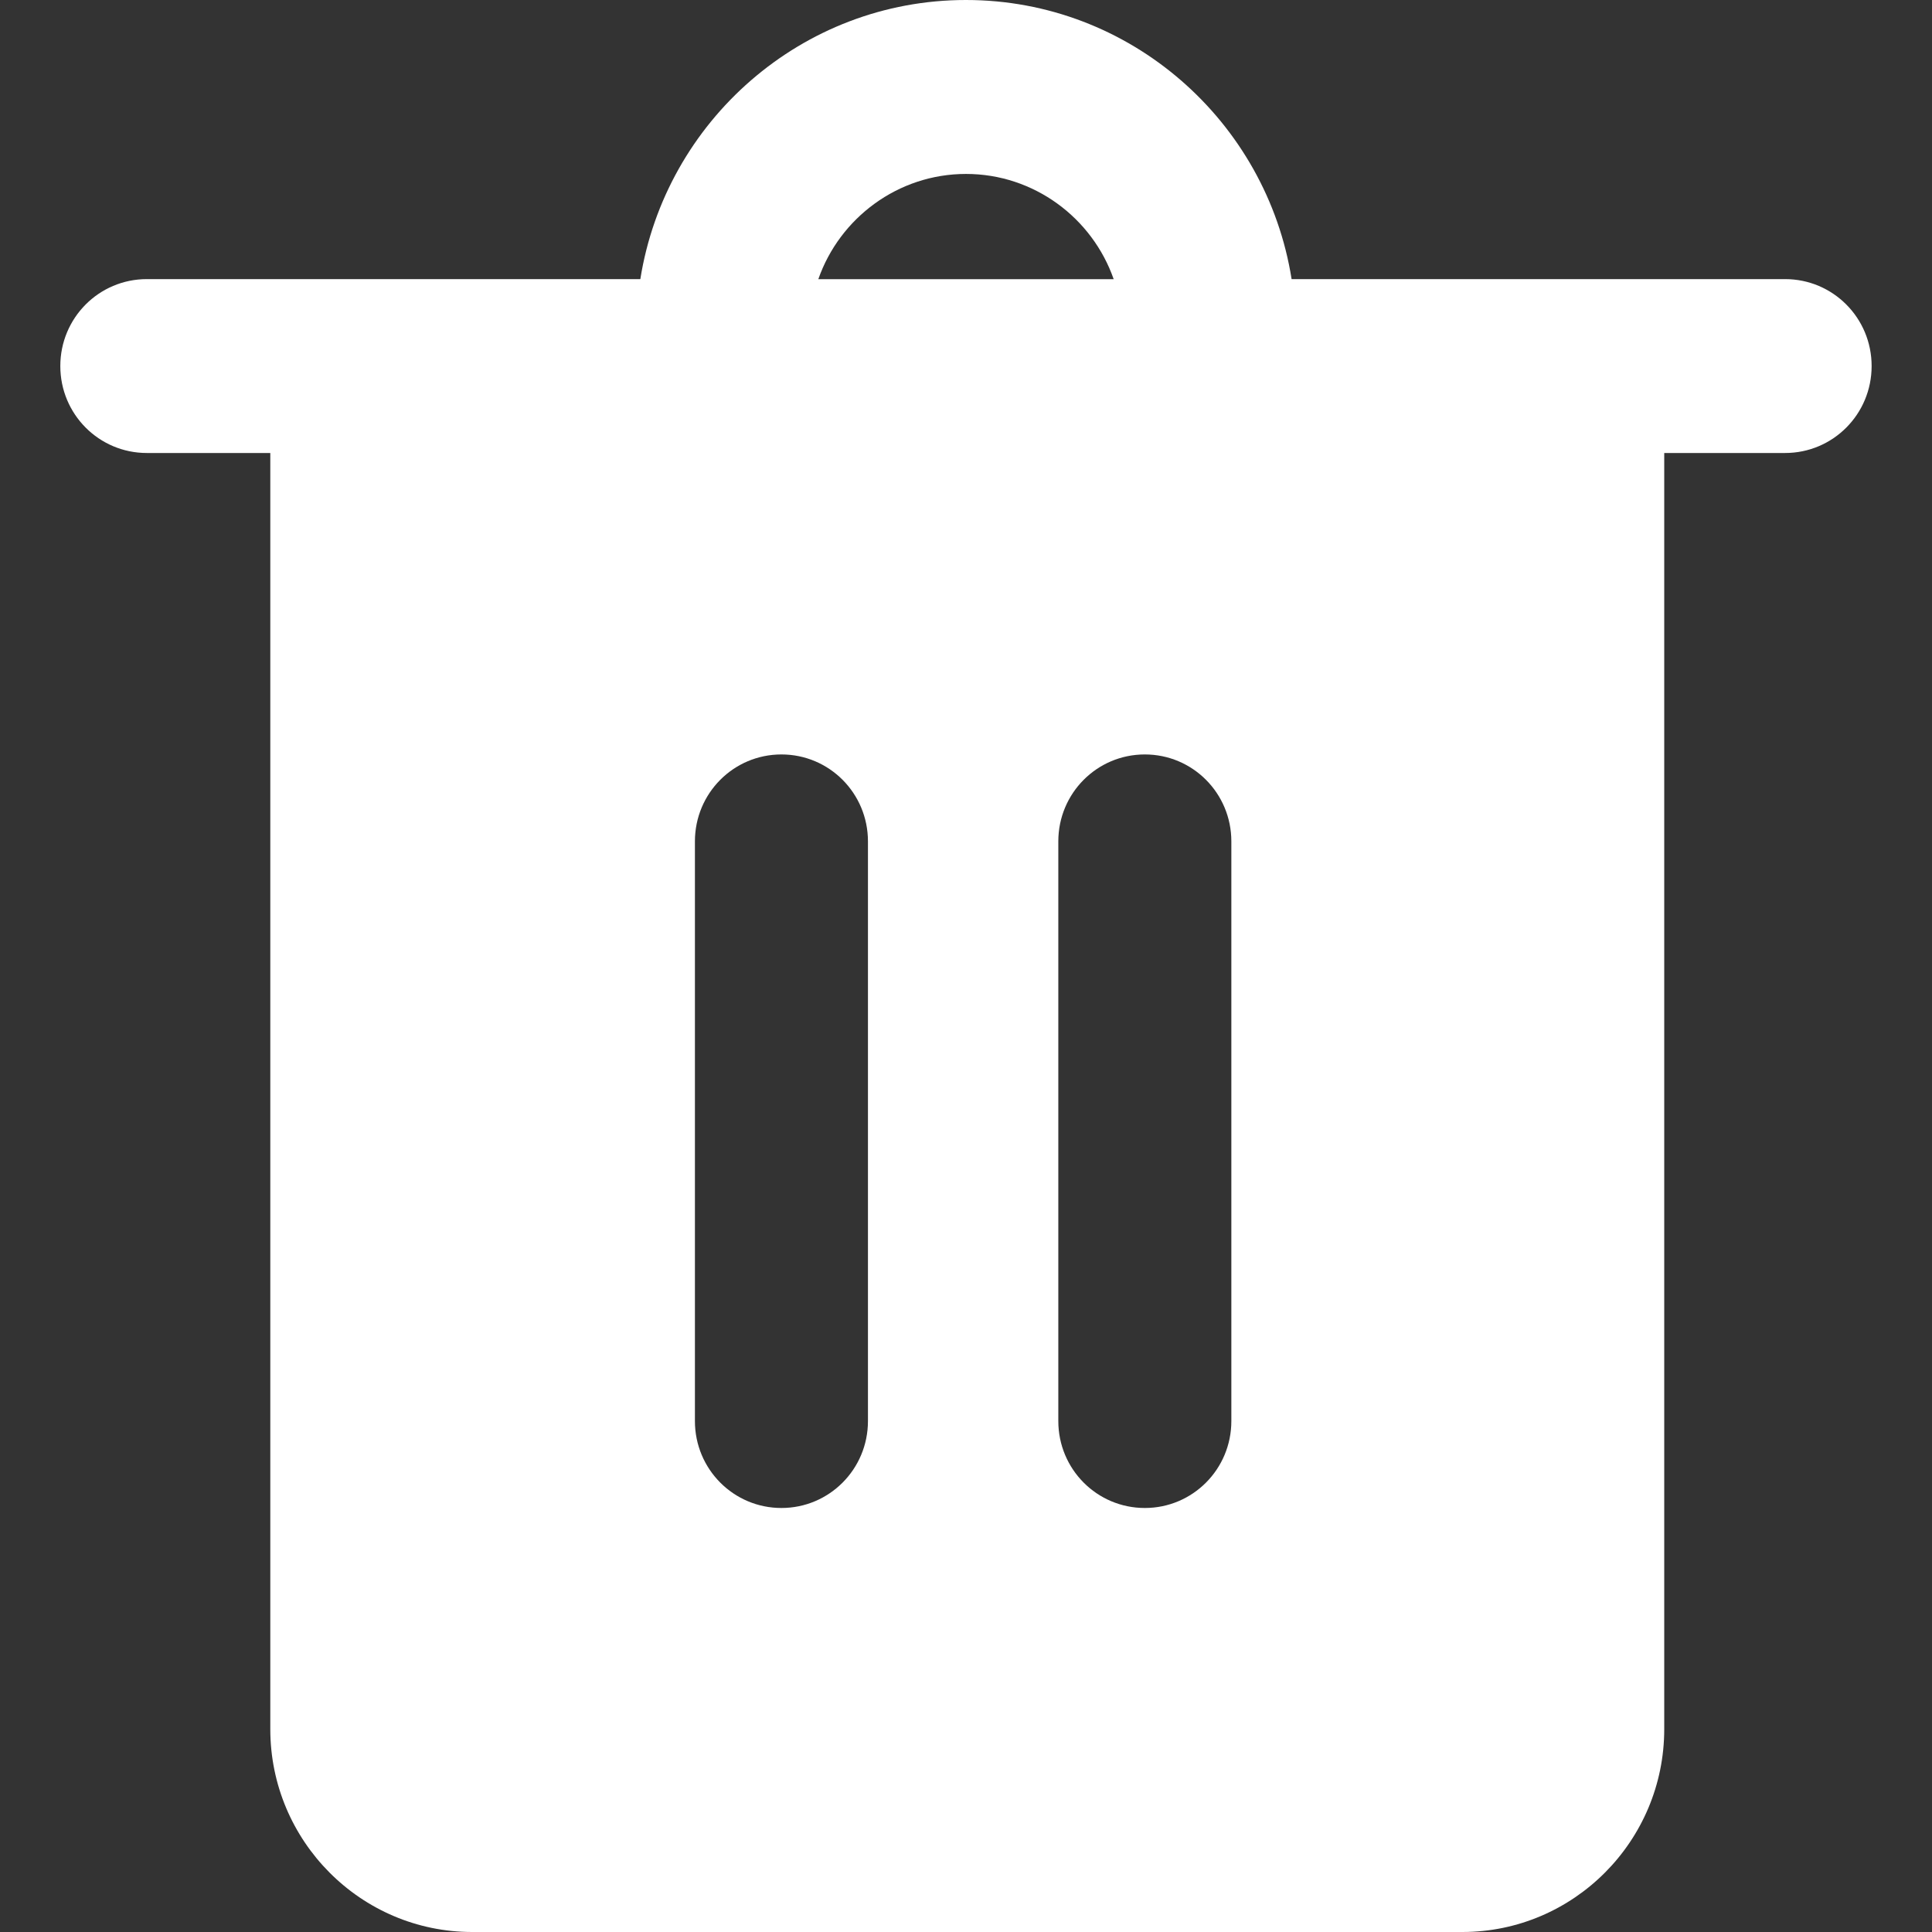
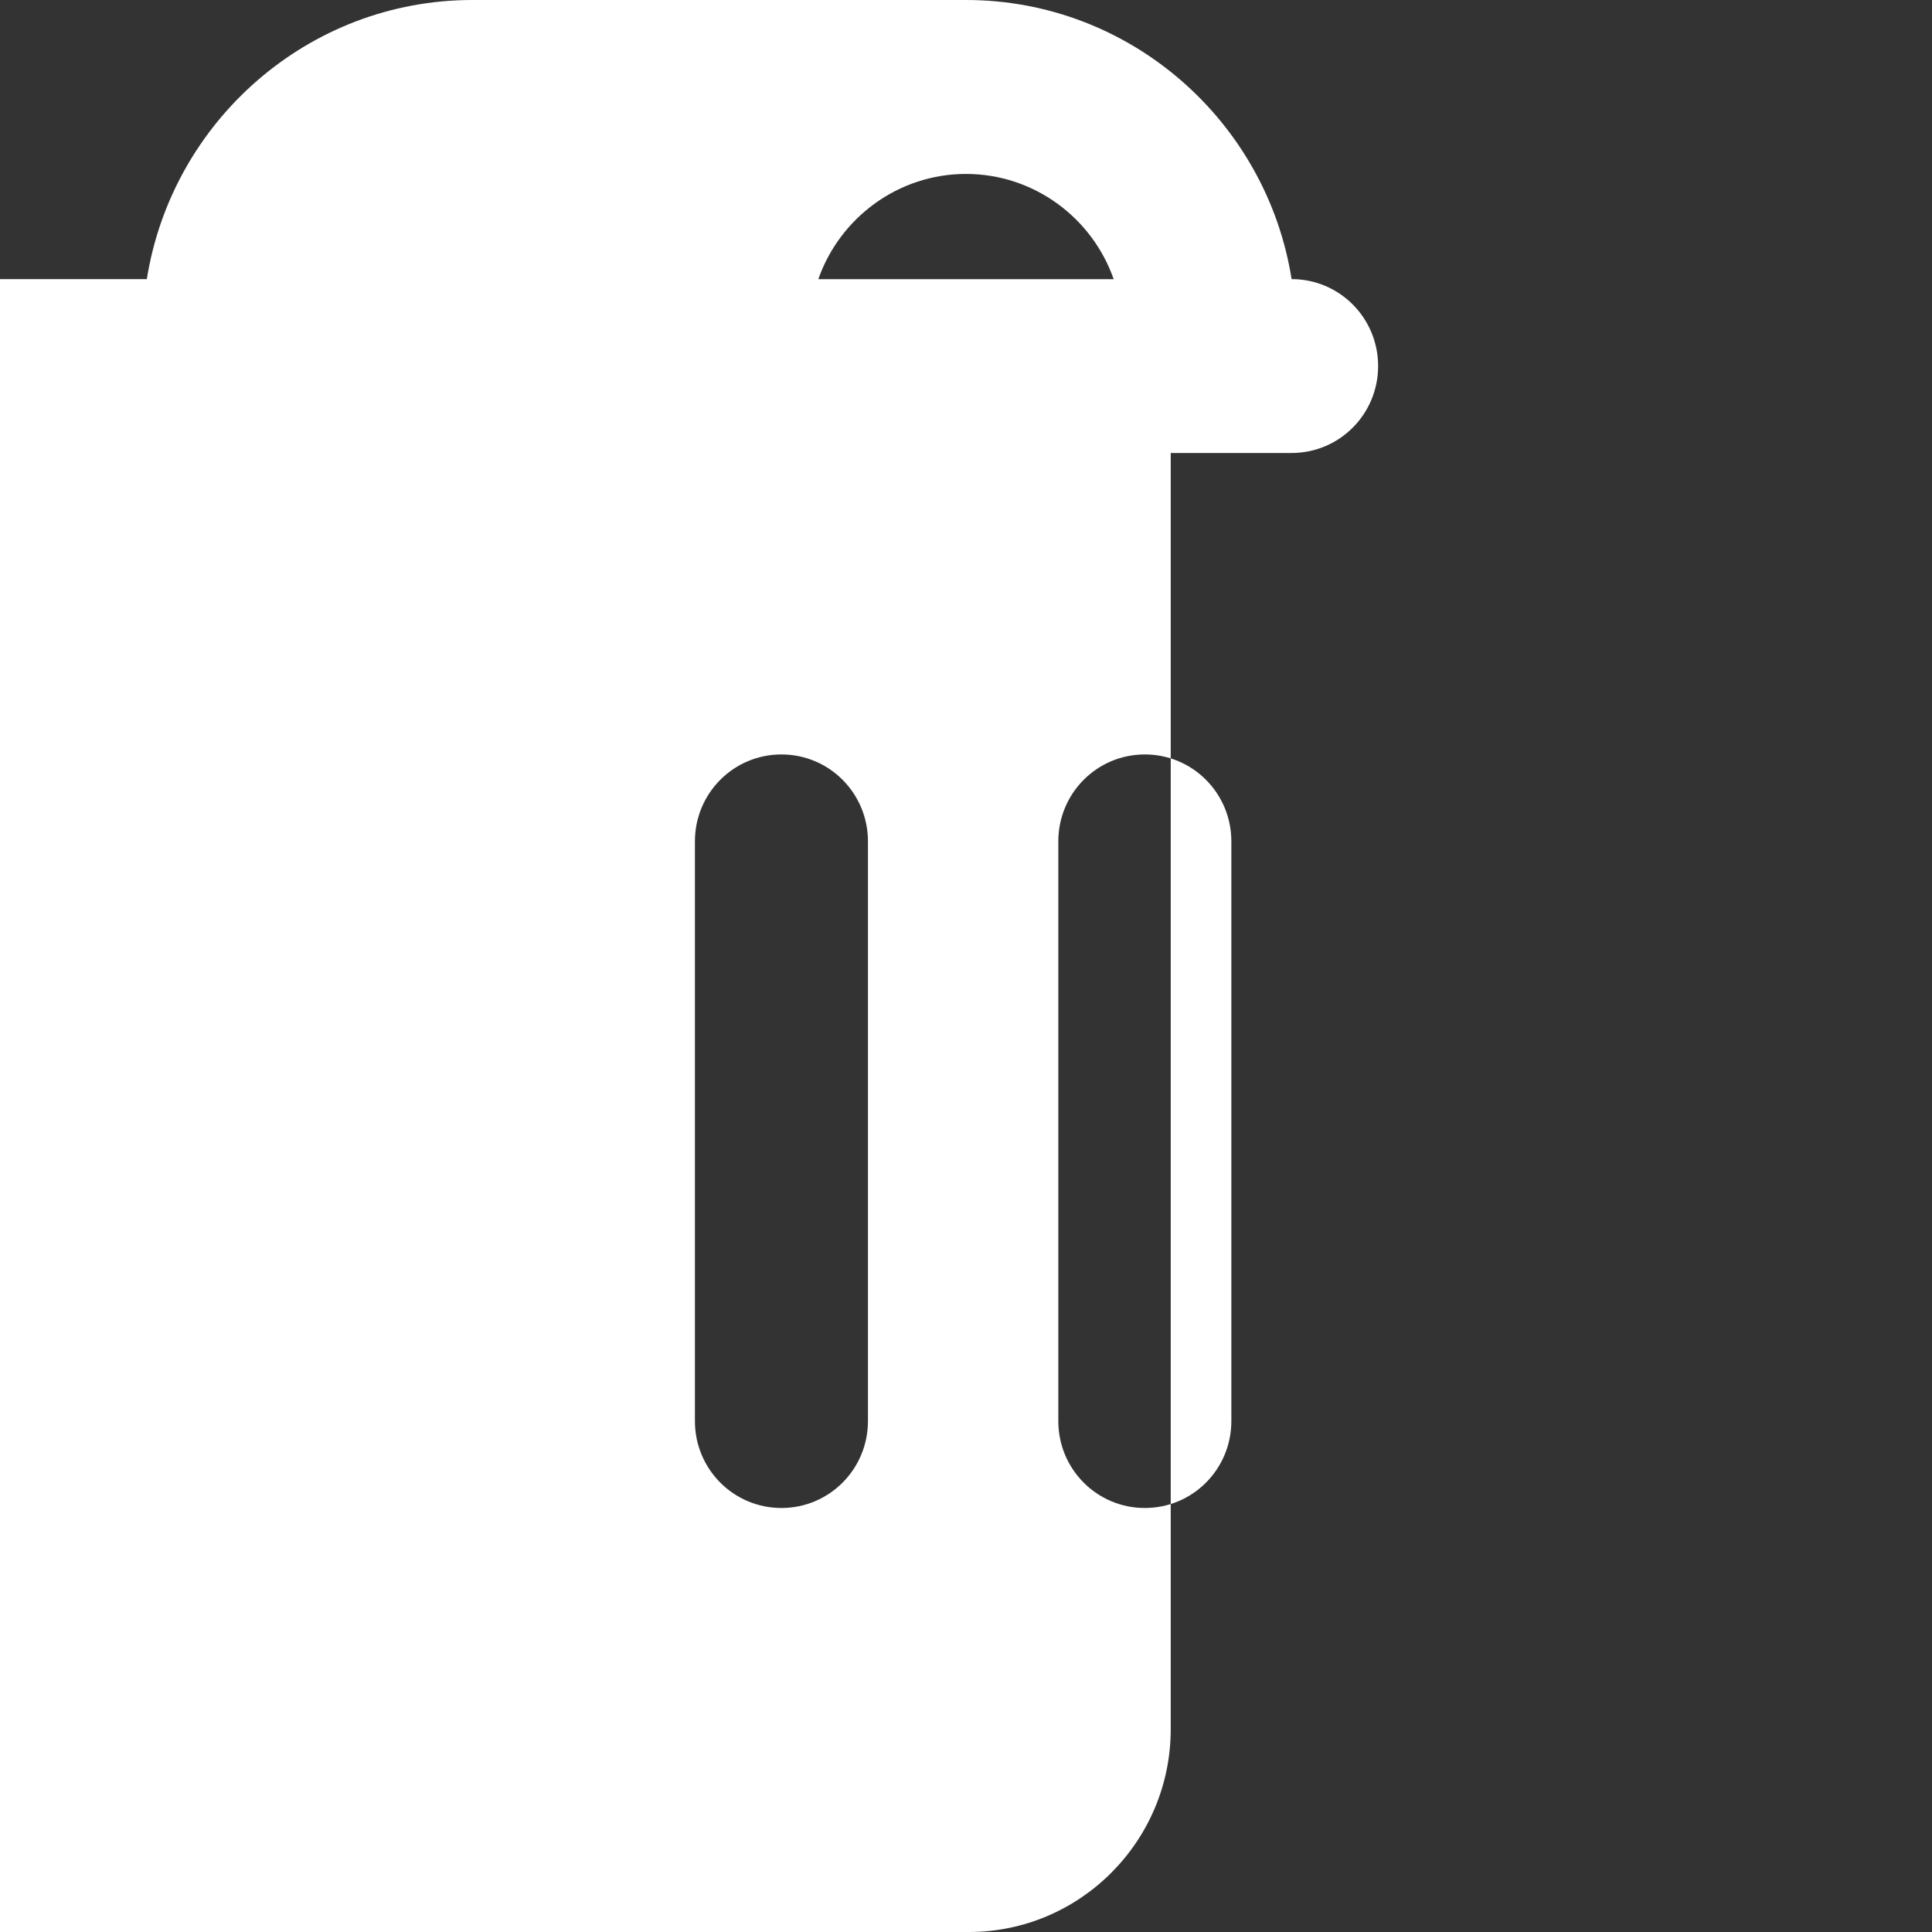
<svg xmlns="http://www.w3.org/2000/svg" height="32" viewBox="0 0 32 32" width="32">
  <rect x="0" y="0" width="32" height="32" fill="#333333" stroke="none" />
-   <path d="m16 0c2.718 0 4.978 2.007 5.393 4.623h8.174c.793 0 1.433.643 1.433 1.44s-.64 1.44-1.433 1.44h-2.002v21.137c0 1.853-1.5 3.36-3.344 3.36h-16.4c-1.844 0-3.344-1.507-3.344-3.36v-21.137h-2.045c-.793 0-1.433-.643-1.433-1.44s.64-1.44 1.433-1.44h8.174c.416-2.616 2.675-4.623 5.393-4.623zm-3.057 12.496c-.793 0-1.433.643-1.433 1.44v9.601c0 .797.64 1.44 1.433 1.44.793 0 1.433-.643 1.433-1.44v-9.601c0-.797-.64-1.44-1.433-1.44zm6.019 0c-.793 0-1.433.643-1.433 1.44v9.601c0 .797.64 1.44 1.433 1.44.793 0 1.433-.643 1.433-1.44v-9.601c0-.797-.64-1.44-1.433-1.44zm-2.962-9.615c-1.127 0-2.092.73-2.446 1.743h4.892c-.354-1.013-1.318-1.743-2.446-1.743z" fill="#fff" />
+   <path d="m16 0c2.718 0 4.978 2.007 5.393 4.623c.793 0 1.433.643 1.433 1.44s-.64 1.44-1.433 1.44h-2.002v21.137c0 1.853-1.5 3.36-3.344 3.36h-16.4c-1.844 0-3.344-1.507-3.344-3.36v-21.137h-2.045c-.793 0-1.433-.643-1.433-1.44s.64-1.44 1.433-1.44h8.174c.416-2.616 2.675-4.623 5.393-4.623zm-3.057 12.496c-.793 0-1.433.643-1.433 1.44v9.601c0 .797.64 1.44 1.433 1.44.793 0 1.433-.643 1.433-1.44v-9.601c0-.797-.64-1.44-1.433-1.44zm6.019 0c-.793 0-1.433.643-1.433 1.44v9.601c0 .797.64 1.44 1.433 1.44.793 0 1.433-.643 1.433-1.44v-9.601c0-.797-.64-1.44-1.433-1.44zm-2.962-9.615c-1.127 0-2.092.73-2.446 1.743h4.892c-.354-1.013-1.318-1.743-2.446-1.743z" fill="#fff" />
</svg>